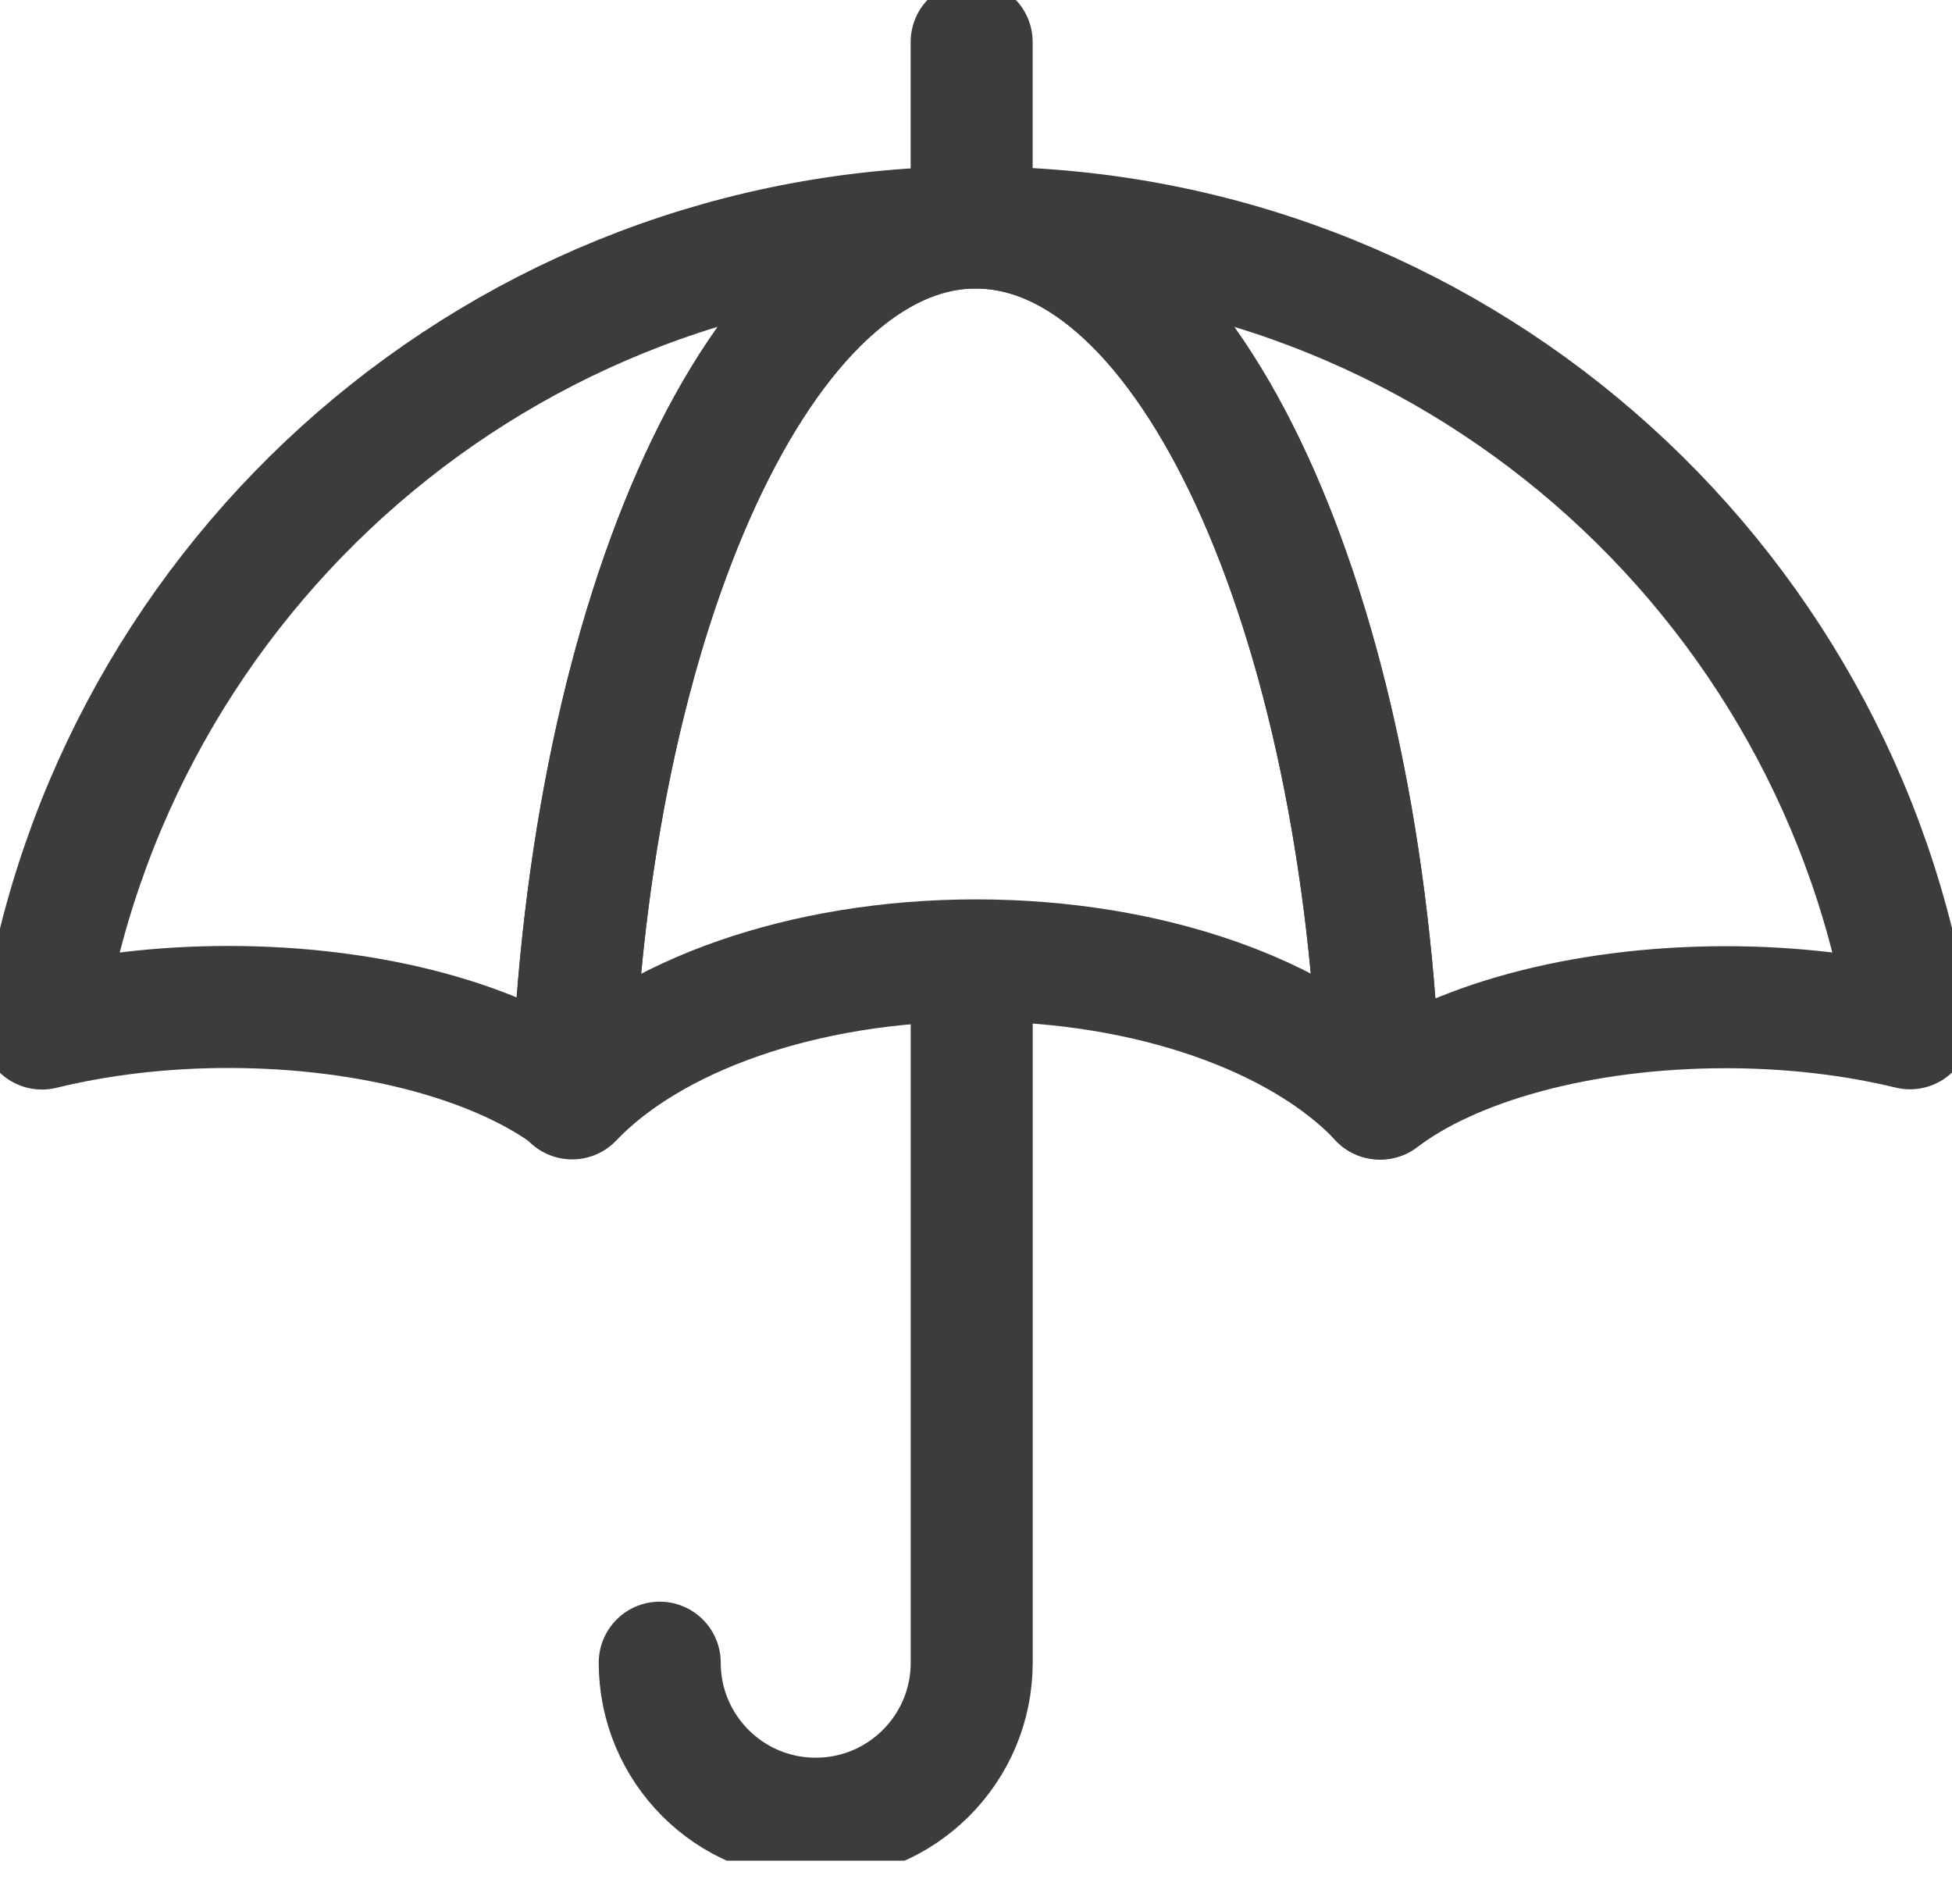
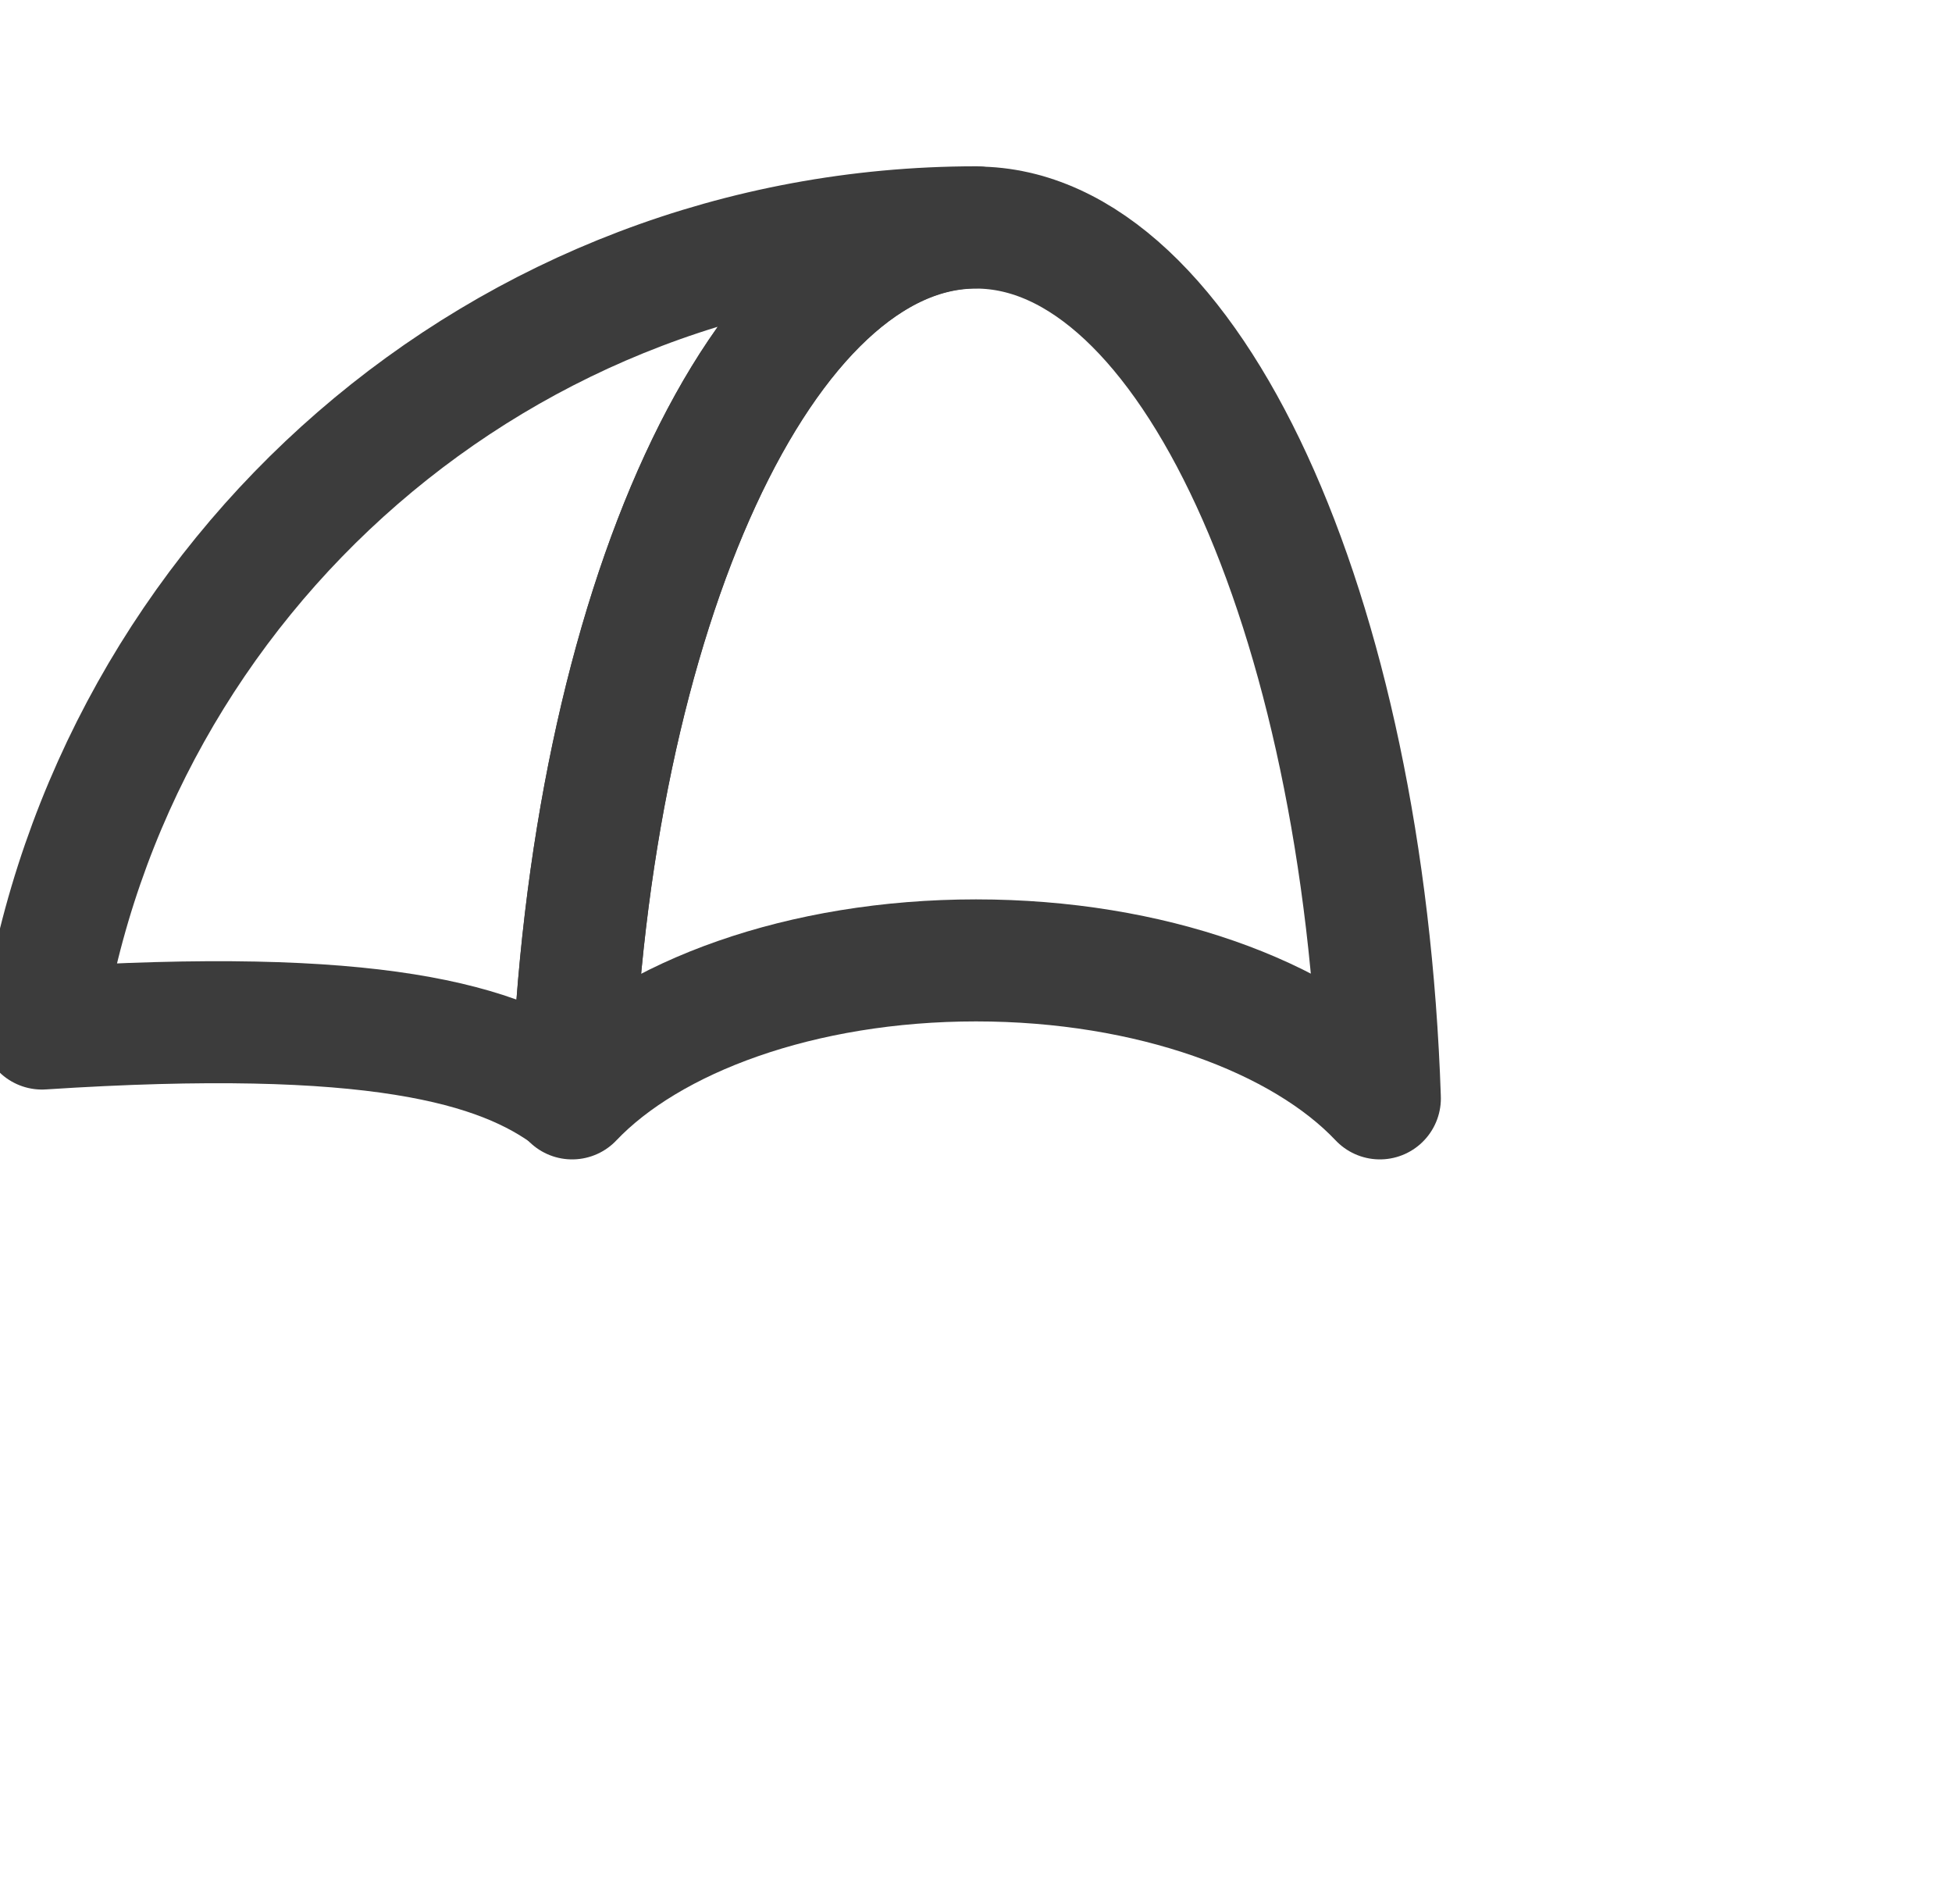
<svg xmlns="http://www.w3.org/2000/svg" width="40" height="39" viewBox="0 0 40 39" fill="none">
  <g clip-path="url(#clip0_154_1120)">
-     <path d="M19.912 20.044V34.064C19.912 35.83 18.48 37.261 16.715 37.261C14.95 37.261 13.519 35.83 13.519 34.064" stroke="#3C3C3C" stroke-width="2.5" stroke-linecap="round" stroke-linejoin="round" />
-     <path d="M19.911 0.86V4.465" stroke="#3C3C3C" stroke-width="2.5" stroke-linecap="round" stroke-linejoin="round" />
    <path d="M28.276 22.503C27.942 12.521 24.362 4.662 20 4.662C15.638 4.662 12.058 12.521 11.724 22.503C13.322 20.821 16.43 19.676 20 19.676C23.57 19.676 26.683 20.817 28.276 22.503Z" stroke="#3C3C3C" stroke-width="2.5" stroke-linecap="round" stroke-linejoin="round" />
-     <path d="M0.86 21.072C2.006 20.792 3.3 20.63 4.676 20.63C7.652 20.63 10.253 21.372 11.723 22.479C12.063 12.506 15.638 4.657 20 4.657C10.307 4.662 2.291 11.783 0.86 21.072Z" stroke="#3C3C3C" stroke-width="2.5" stroke-linecap="round" stroke-linejoin="round" />
-     <path d="M39.139 21.062C37.708 11.773 29.688 4.662 20 4.662C24.367 4.662 27.942 12.525 28.276 22.508H28.286C29.752 21.387 32.373 20.635 35.368 20.635C36.725 20.635 38.003 20.792 39.139 21.067V21.062Z" stroke="#3C3C3C" stroke-width="2.5" stroke-linecap="round" stroke-linejoin="round" />
+     <path d="M0.86 21.072C7.652 20.63 10.253 21.372 11.723 22.479C12.063 12.506 15.638 4.657 20 4.657C10.307 4.662 2.291 11.783 0.86 21.072Z" stroke="#3C3C3C" stroke-width="2.5" stroke-linecap="round" stroke-linejoin="round" />
  </g>
  <defs>
    <clipPath id="clip0_154_1120">
      <rect width="40" height="38.121" fill="white" />
    </clipPath>
  </defs>
</svg>